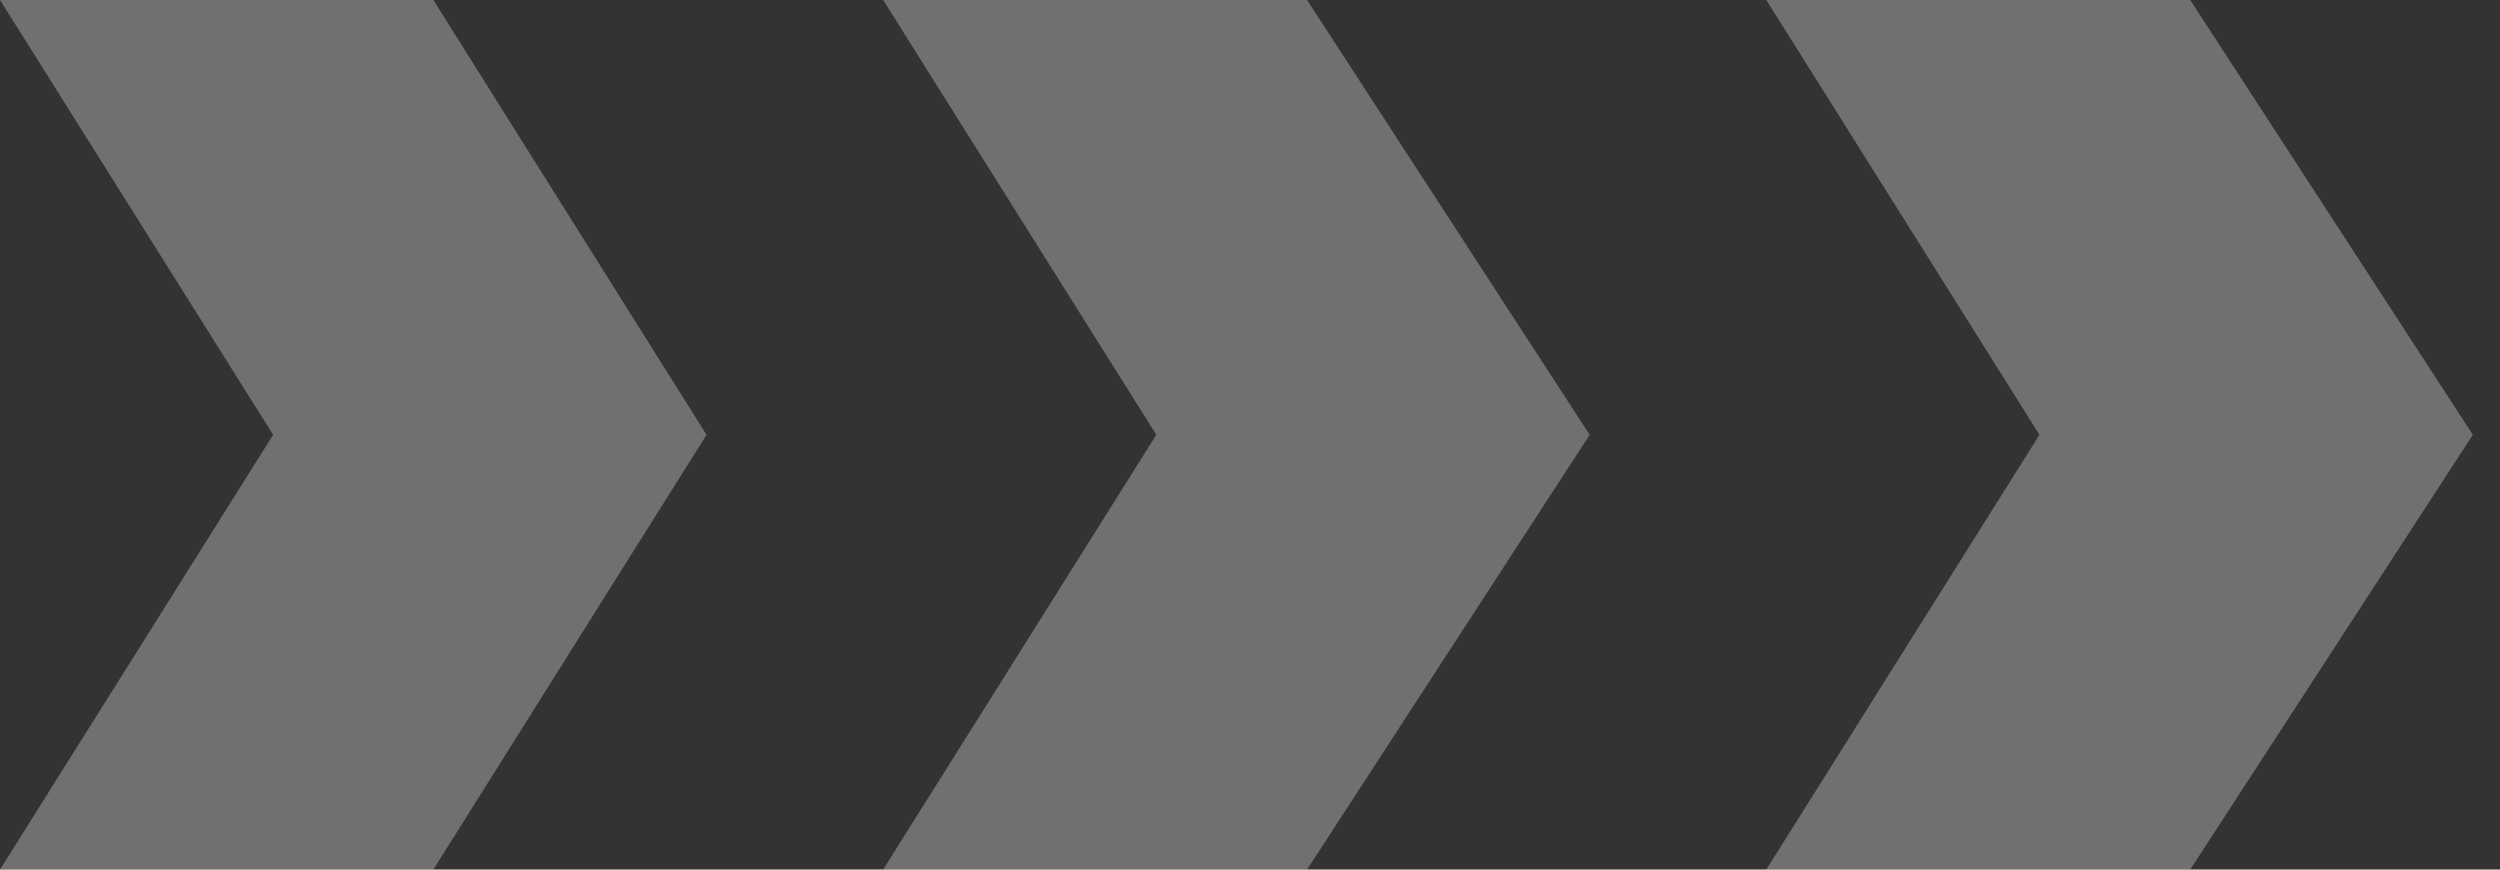
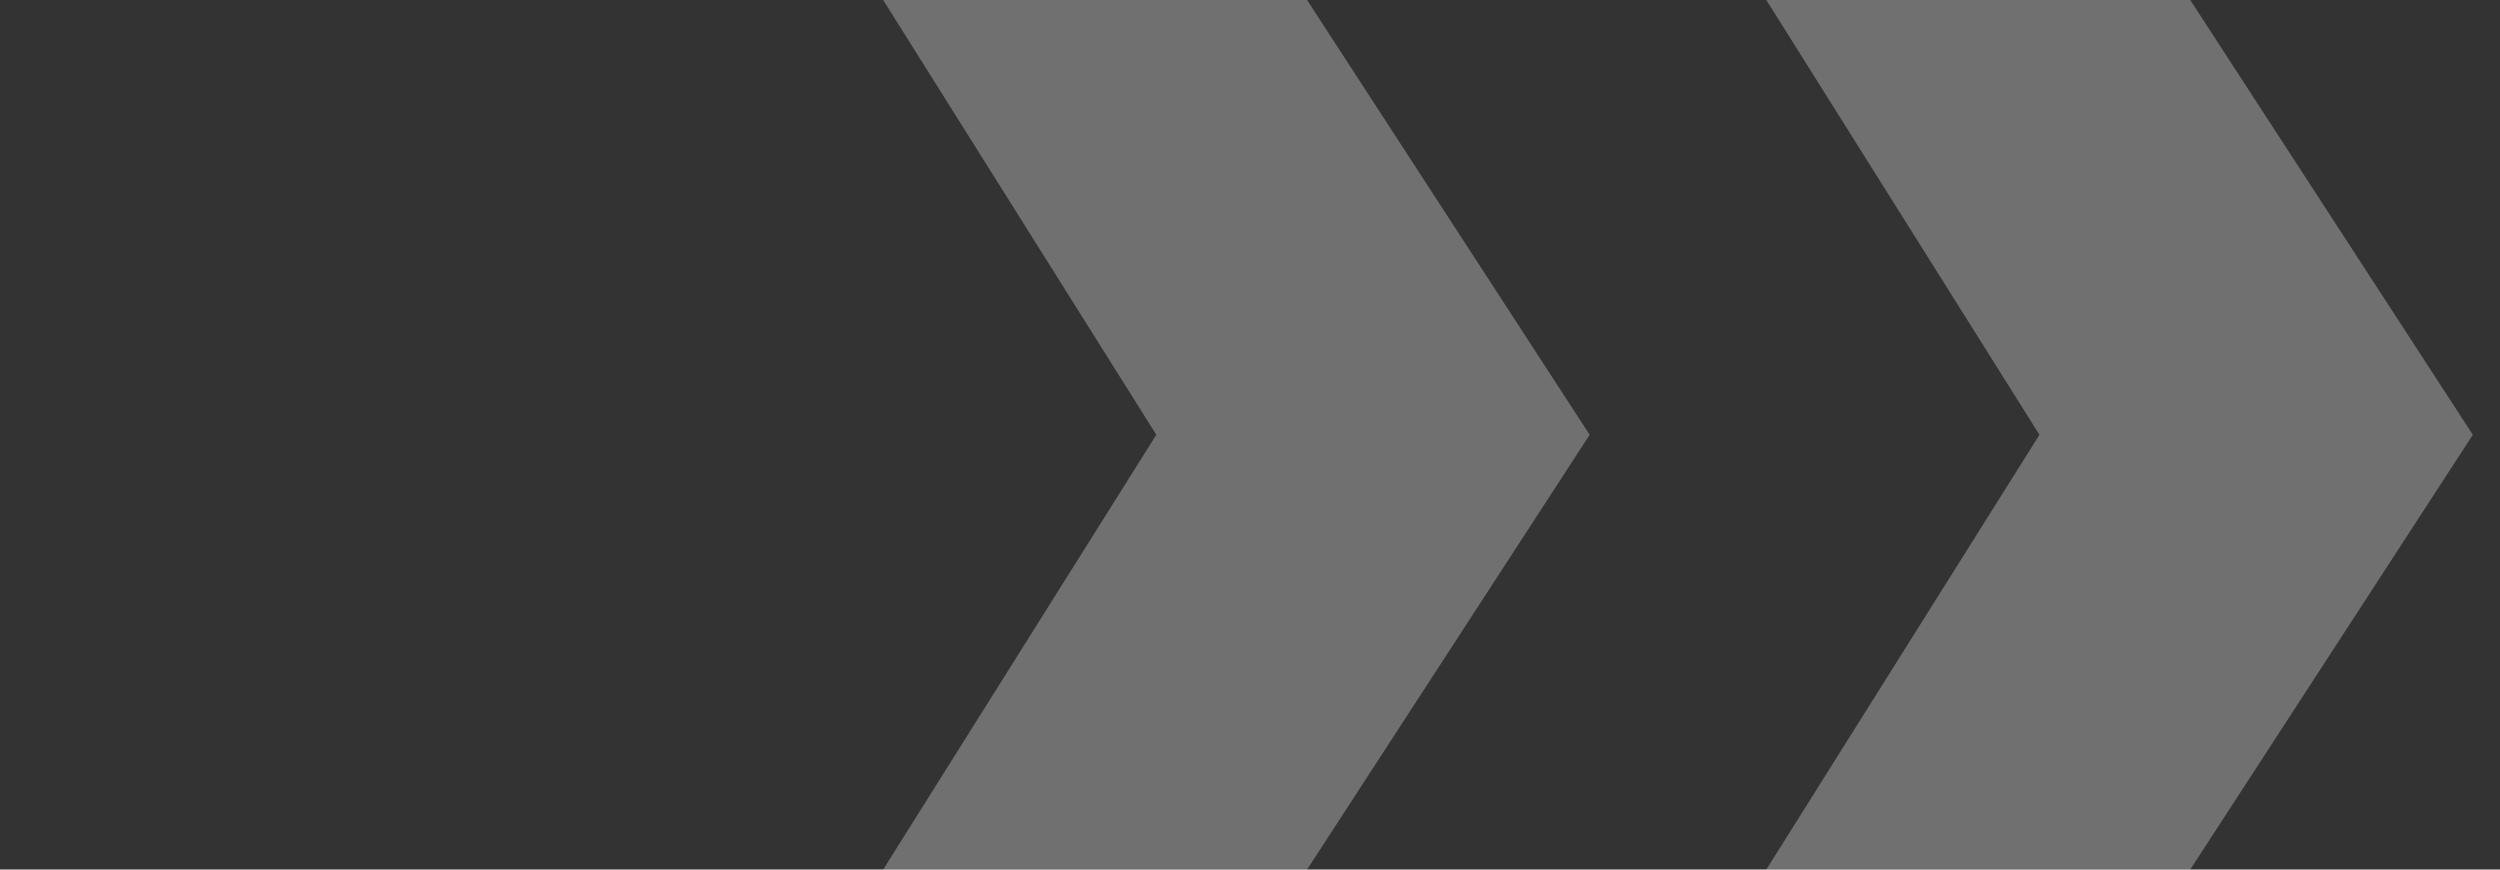
<svg xmlns="http://www.w3.org/2000/svg" width="23" height="8" viewBox="0 0 23 8" fill="none">
  <rect x="0" y="0" width="23" height="8" fill="#333333" stroke="none" />
-   <path d="M0 0L3.987 1.74263e-07L6.5 4L3.987 8L-3.49691e-07 8L2.513 4L0 0Z" fill="white" fill-opacity="0.3" />
  <path d="M8.125 0L12.025 1.70474e-07L14.625 4L12.025 8L8.125 8L10.638 4L8.125 0Z" fill="white" fill-opacity="0.3" />
  <path d="M16.25 0L20.15 1.70474e-07L22.75 4L20.15 8L16.25 8L18.763 4L16.25 0Z" fill="white" fill-opacity="0.3" />
</svg>